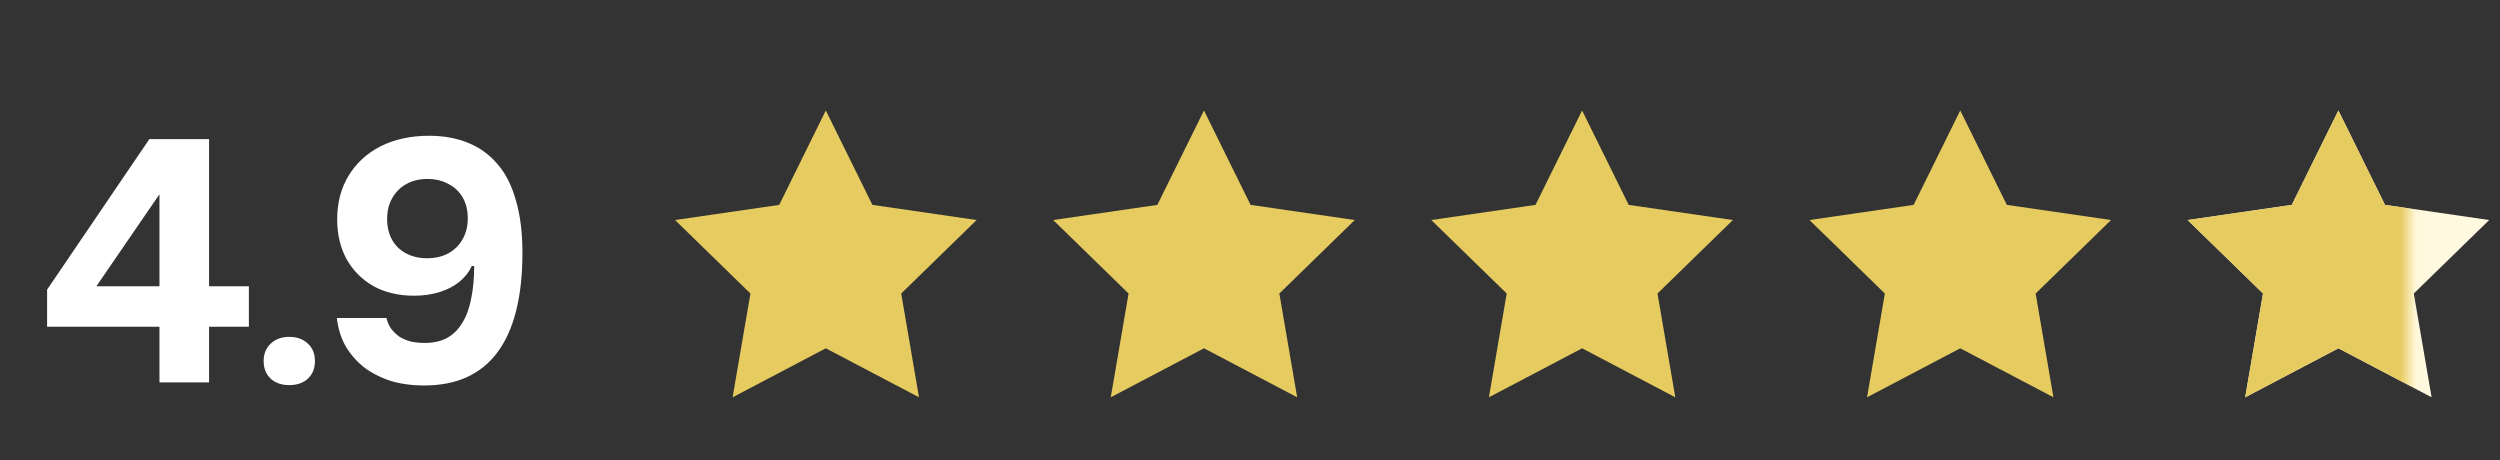
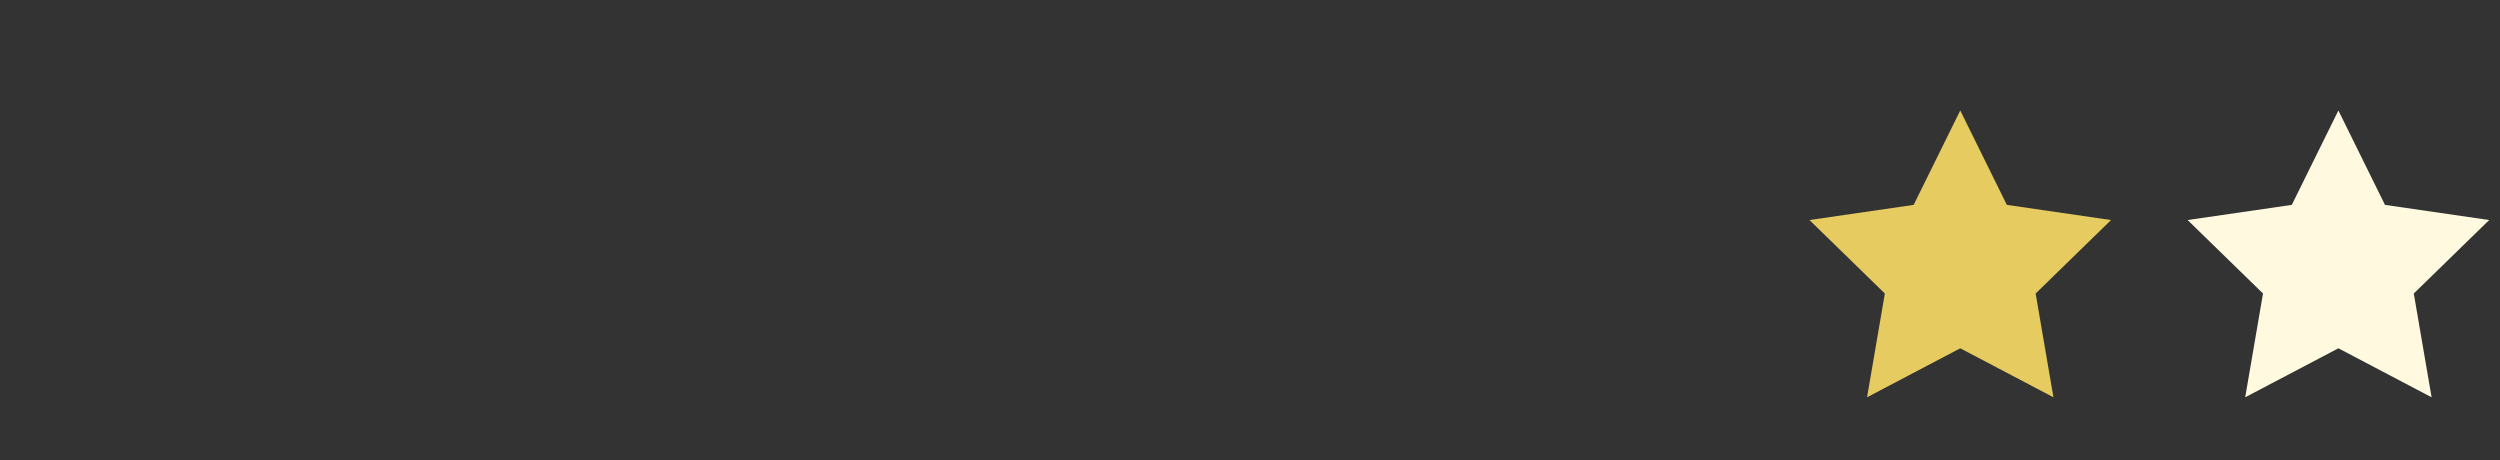
<svg xmlns="http://www.w3.org/2000/svg" width="163" height="30" viewBox="0 0 163 30" fill="none">
  <rect x="0" y="0" width="163" height="30" fill="#333333" stroke="none" />
-   <path d="M10.397 24.934V11.382H11.277L6.283 18.664H16.227V21.304H3.071V18.884L9.737 9.072H13.631V24.934H10.397ZM18.862 25.11C18.363 25.11 17.96 24.971 17.652 24.692C17.344 24.398 17.19 24.017 17.19 23.548C17.19 23.064 17.344 22.683 17.652 22.404C17.96 22.11 18.363 21.964 18.862 21.964C19.361 21.964 19.764 22.11 20.072 22.404C20.38 22.683 20.534 23.064 20.534 23.548C20.534 24.017 20.38 24.398 20.072 24.692C19.764 24.971 19.361 25.11 18.862 25.11ZM27.969 8.852C28.922 8.852 29.773 9.006 30.521 9.314C31.284 9.622 31.929 10.091 32.457 10.722C32.985 11.338 33.381 12.13 33.645 13.098C33.924 14.051 34.063 15.181 34.063 16.486C34.063 17.923 33.924 19.192 33.645 20.292C33.367 21.377 32.956 22.279 32.413 22.998C31.885 23.702 31.218 24.237 30.411 24.604C29.619 24.956 28.703 25.132 27.661 25.132C26.84 25.132 26.099 25.029 25.439 24.824C24.779 24.604 24.2 24.303 23.701 23.922C23.217 23.526 22.821 23.064 22.513 22.536C22.22 21.993 22.037 21.392 21.963 20.732H25.197C25.256 20.996 25.358 21.23 25.505 21.436C25.666 21.641 25.85 21.817 26.055 21.964C26.275 22.096 26.524 22.198 26.803 22.272C27.082 22.331 27.375 22.36 27.683 22.36C28.255 22.36 28.747 22.25 29.157 22.03C29.568 21.795 29.898 21.465 30.147 21.04C30.411 20.614 30.602 20.094 30.719 19.478C30.851 18.847 30.917 18.136 30.917 17.344H30.763C30.587 17.725 30.323 18.062 29.971 18.356C29.619 18.649 29.186 18.877 28.673 19.038C28.174 19.199 27.61 19.28 26.979 19.28C25.997 19.28 25.124 19.075 24.361 18.664C23.613 18.238 23.026 17.652 22.601 16.904C22.191 16.156 21.985 15.29 21.985 14.308C21.985 13.208 22.235 12.255 22.733 11.448C23.232 10.627 23.928 9.989 24.823 9.534C25.733 9.079 26.781 8.852 27.969 8.852ZM27.859 11.668C27.346 11.668 26.891 11.778 26.495 11.998C26.099 12.218 25.791 12.526 25.571 12.922C25.351 13.303 25.241 13.758 25.241 14.286C25.241 14.799 25.351 15.254 25.571 15.65C25.791 16.031 26.099 16.325 26.495 16.53C26.891 16.735 27.338 16.838 27.837 16.838C28.38 16.838 28.849 16.728 29.245 16.508C29.641 16.288 29.949 15.98 30.169 15.584C30.389 15.188 30.499 14.741 30.499 14.242C30.499 13.714 30.389 13.259 30.169 12.878C29.949 12.496 29.641 12.203 29.245 11.998C28.849 11.778 28.387 11.668 27.859 11.668Z" fill="white" />
-   <path d="M53.843 7.203L56.881 13.358L63.675 14.346L58.759 19.137L59.919 25.903L53.843 22.709L47.767 25.903L48.928 19.137L44.012 14.346L50.805 13.358L53.843 7.203Z" fill="#E6CB60" />
-   <path d="M78.499 7.203L81.537 13.358L88.33 14.346L83.414 19.137L84.575 25.903L78.499 22.709L72.422 25.903L73.583 19.137L68.667 14.346L75.46 13.358L78.499 7.203Z" fill="#E6CB60" />
-   <path d="M103.153 7.203L106.191 13.358L112.984 14.346L108.069 19.137L109.229 25.903L103.153 22.709L97.077 25.903L98.237 19.137L93.321 14.346L100.115 13.358L103.153 7.203Z" fill="#E6CB60" />
  <path d="M127.808 7.203L130.846 13.358L137.64 14.346L132.724 19.137L133.884 25.903L127.808 22.709L121.732 25.903L122.892 19.137L117.977 14.346L124.77 13.358L127.808 7.203Z" fill="#E6CB60" />
  <path d="M152.463 7.203L155.501 13.358L162.295 14.346L157.379 19.137L158.54 25.903L152.463 22.709L146.387 25.903L147.548 19.137L142.632 14.346L149.425 13.358L152.463 7.203Z" fill="#FFF9E0" />
  <mask id="mask0_3986_15750" style="mask-type:alpha" maskUnits="userSpaceOnUse" x="139" y="4" width="19" height="26">
    <rect x="139.607" y="4.27" width="17.443" height="25.373" fill="#D9D9D9" />
  </mask>
  <g mask="url(#mask0_3986_15750)">
-     <path d="M152.463 7.203L155.501 13.358L162.295 14.346L157.379 19.137L158.54 25.903L152.463 22.709L146.387 25.903L147.548 19.137L142.632 14.346L149.425 13.358L152.463 7.203Z" fill="#E6CB60" />
-   </g>
+     </g>
</svg>